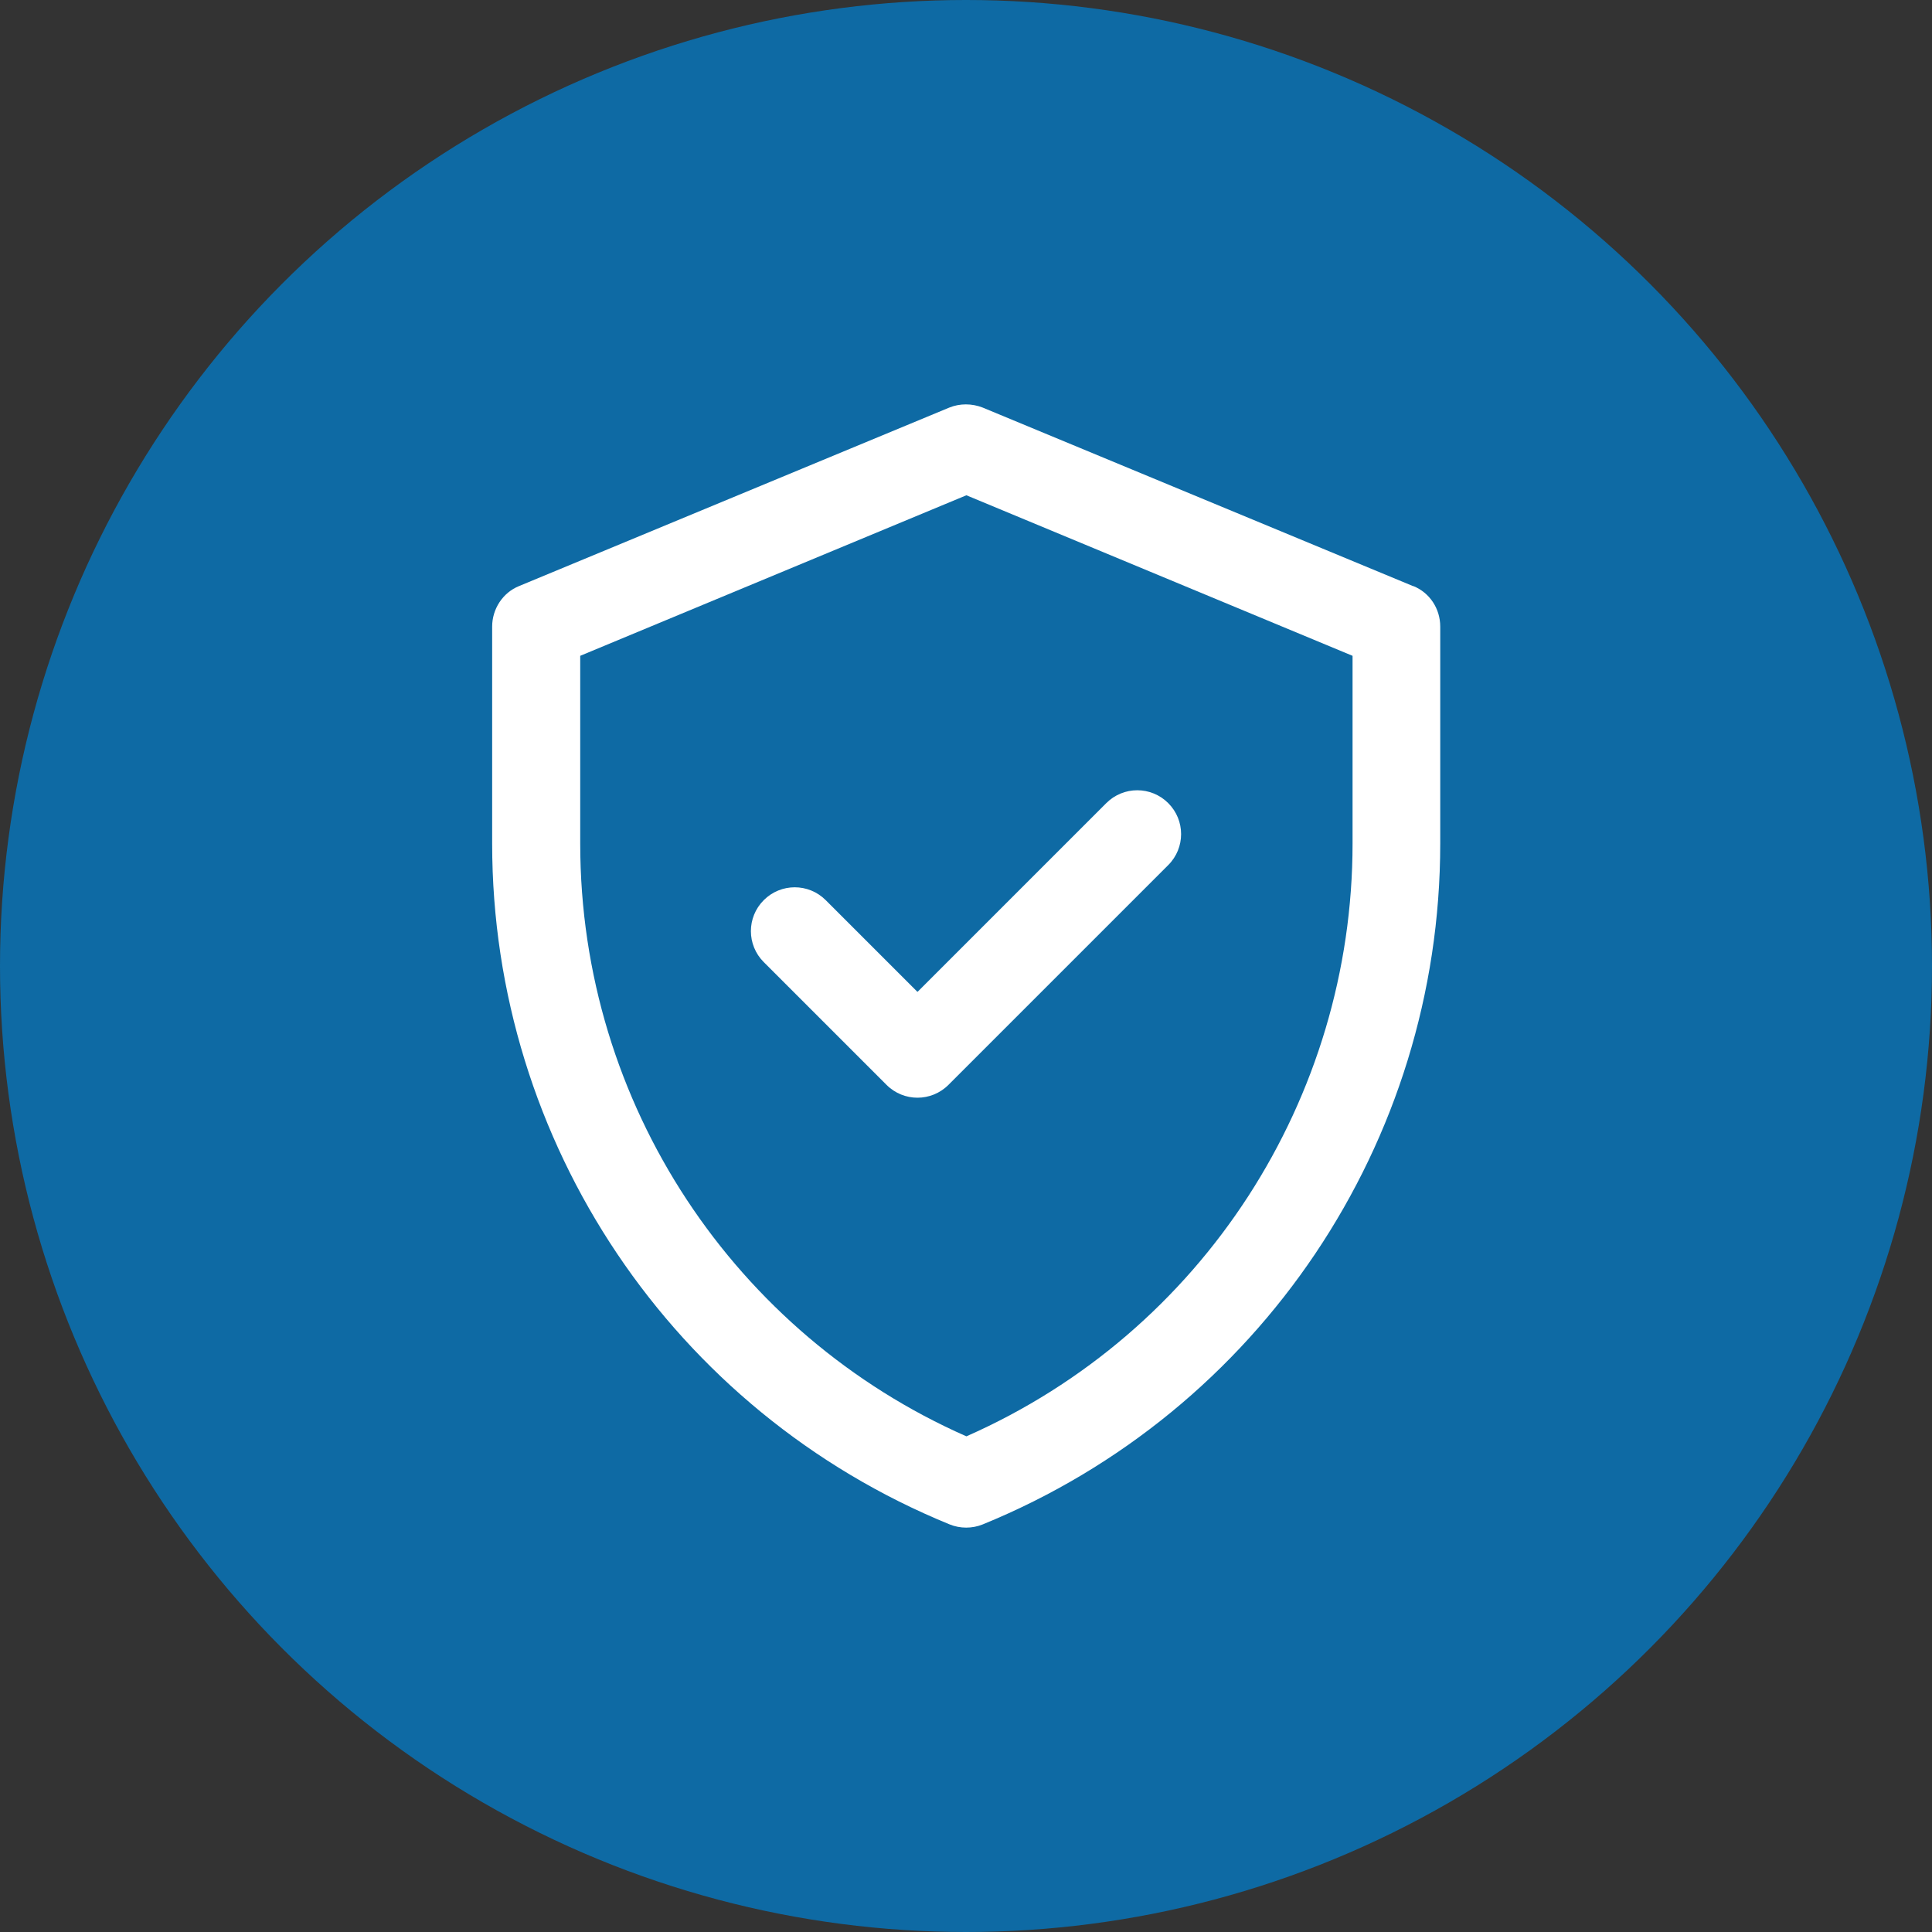
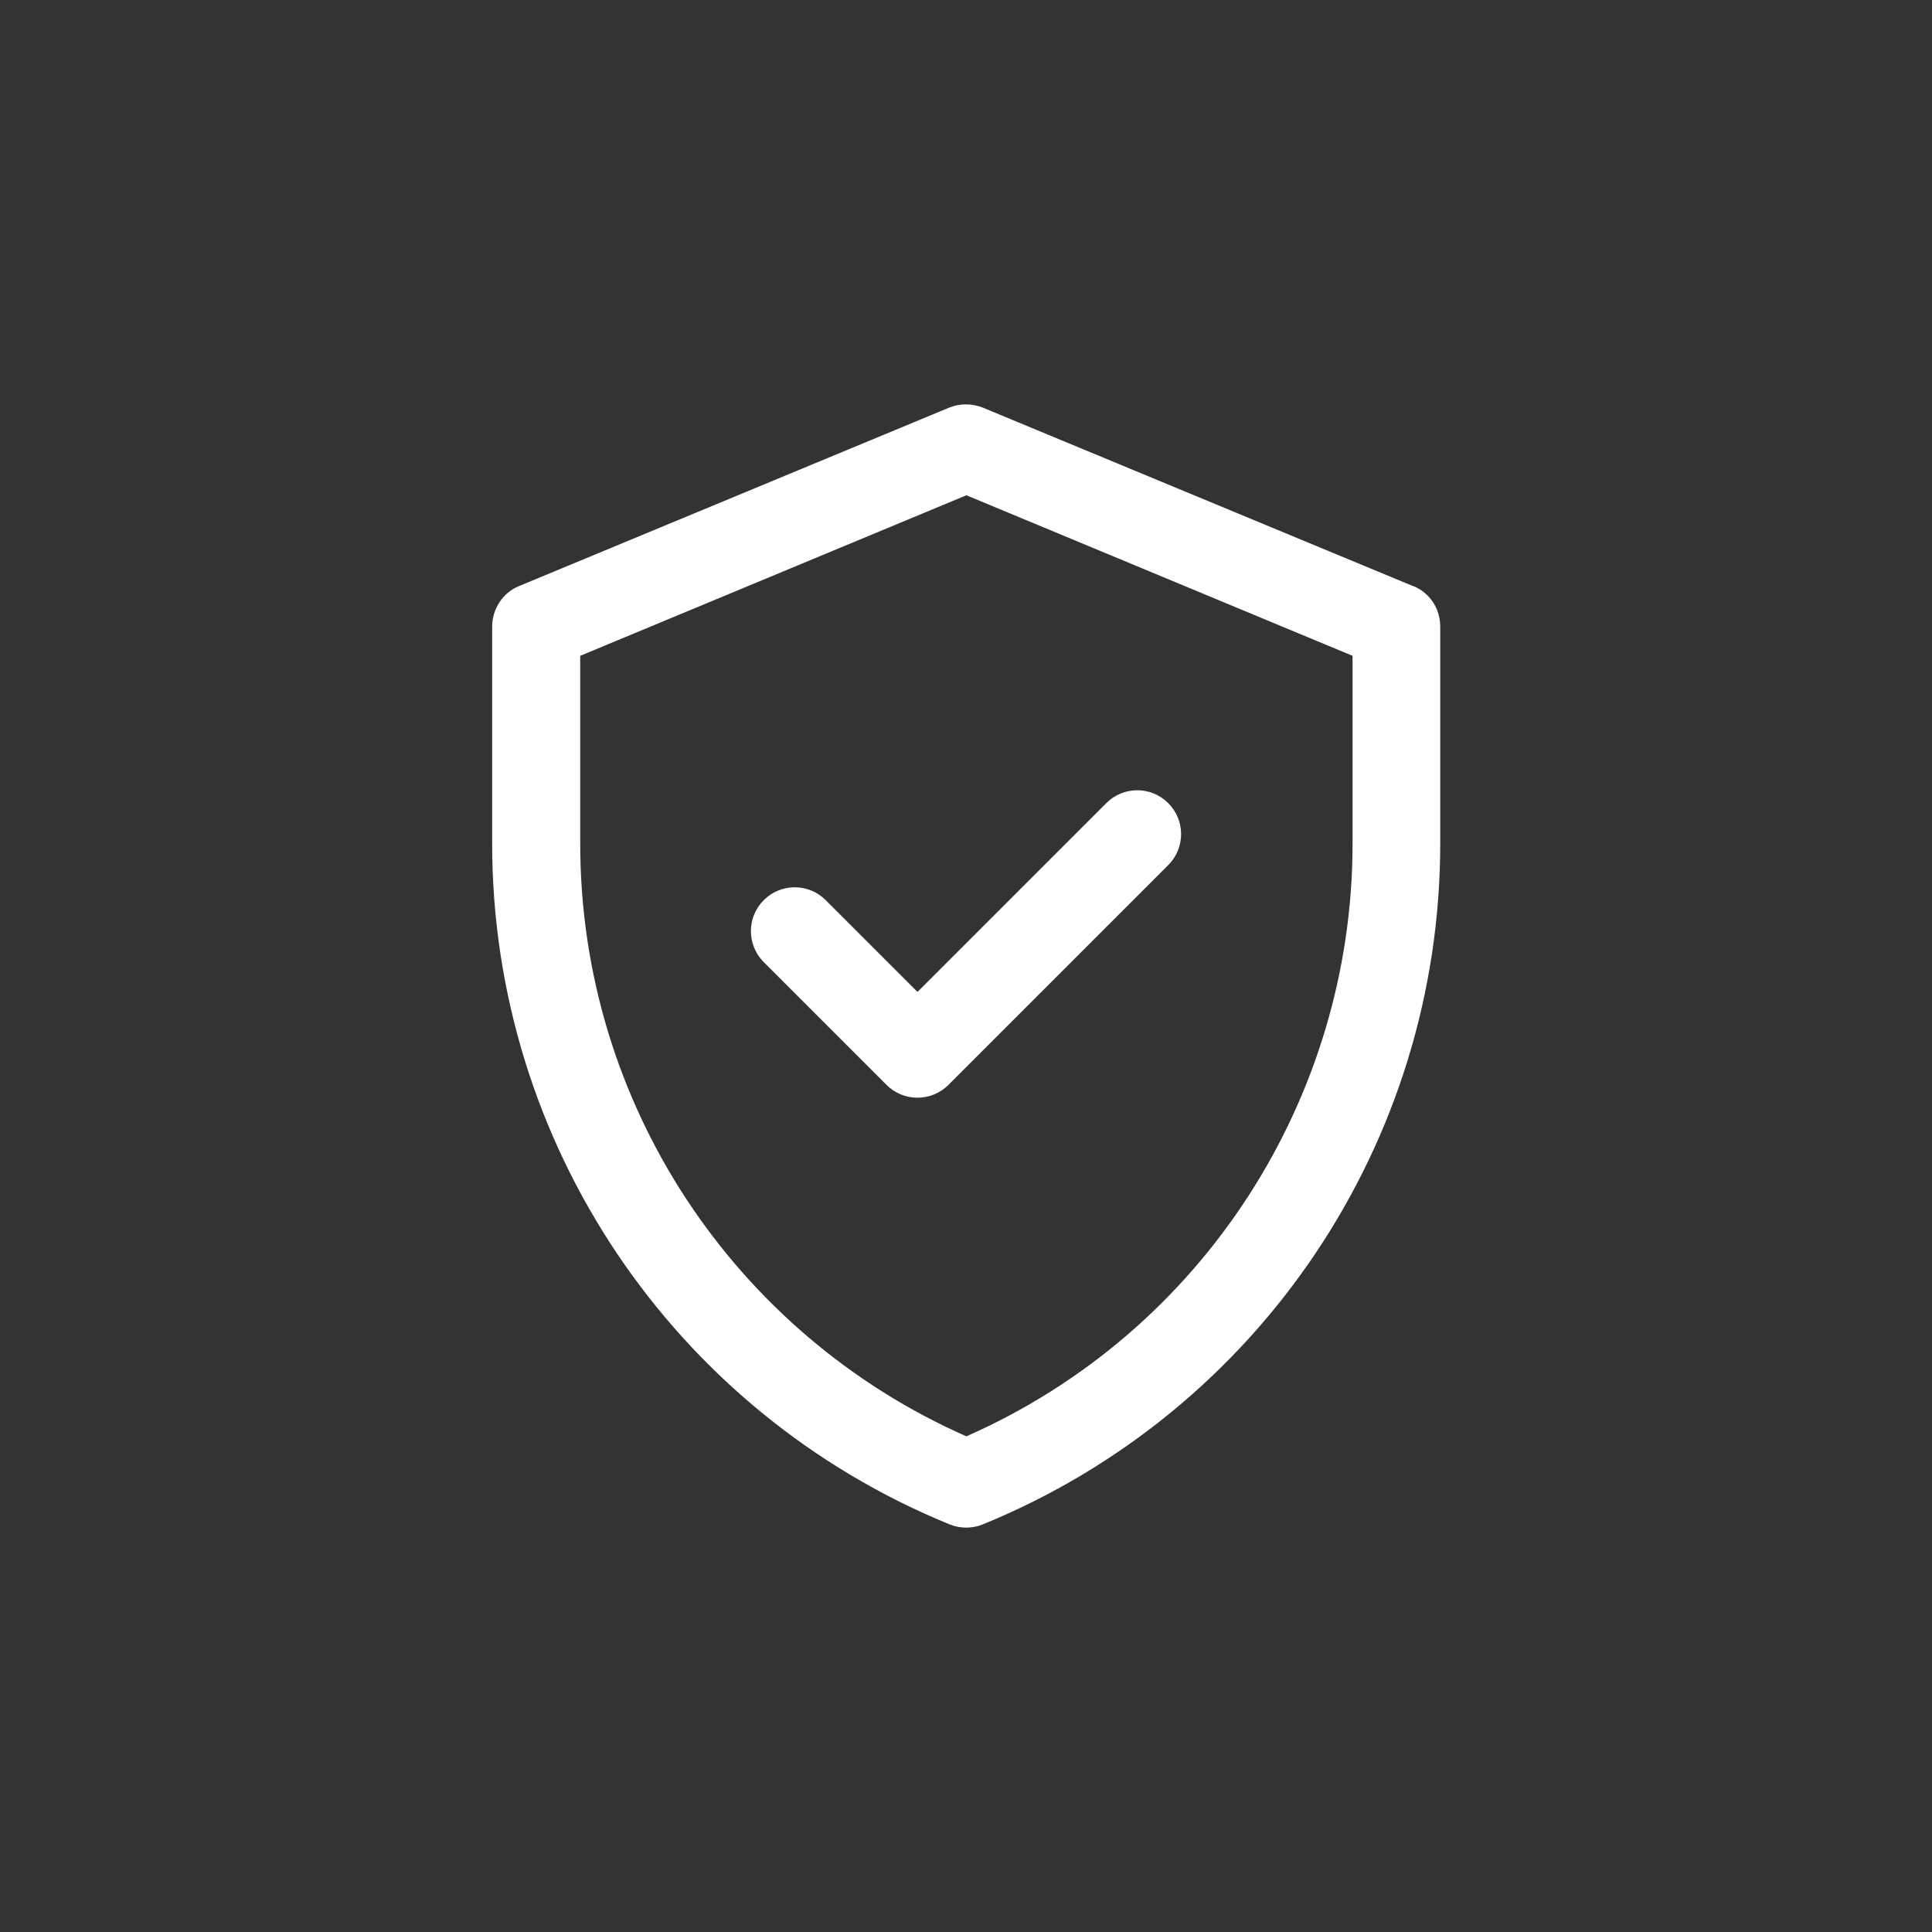
<svg xmlns="http://www.w3.org/2000/svg" id="Capa_2" data-name="Capa 2" viewBox="0 0 49.58 49.58">
  <rect x="0" y="0" width="49.58" height="49.58" fill="#333333" stroke="none" />
  <defs>
    <style>
      .cls-1 {
        fill: #fff;
      }

      .cls-2 {
        fill: #0e6aa4;
      }
    </style>
  </defs>
  <g id="Capa_1-2" data-name="Capa 1">
    <g>
-       <circle class="cls-2" cx="24.79" cy="24.79" r="24.79" />
      <path class="cls-1" d="M36.26,15.04l-11.04-4.58c-.28-.11-.59-.11-.86,0l-11.04,4.58c-.42.17-.69.59-.69,1.04v5.57c0,7.67,4.64,14.57,11.74,17.47.27.11.58.11.85,0,7.1-2.9,11.74-9.8,11.74-17.47v-5.57c0-.46-.27-.87-.69-1.04ZM34.71,21.65c0,6.52-3.83,12.53-9.91,15.21-5.92-2.61-9.91-8.51-9.91-15.21v-4.82l9.91-4.12,9.91,4.12v4.82ZM23.55,25.45l4.84-4.84c.44-.44,1.15-.44,1.59,0s.44,1.15,0,1.59l-5.64,5.64c-.44.44-1.15.44-1.59,0l-3.15-3.15c-.44-.44-.44-1.15,0-1.59s1.15-.44,1.59,0l2.35,2.35Z" />
    </g>
  </g>
</svg>